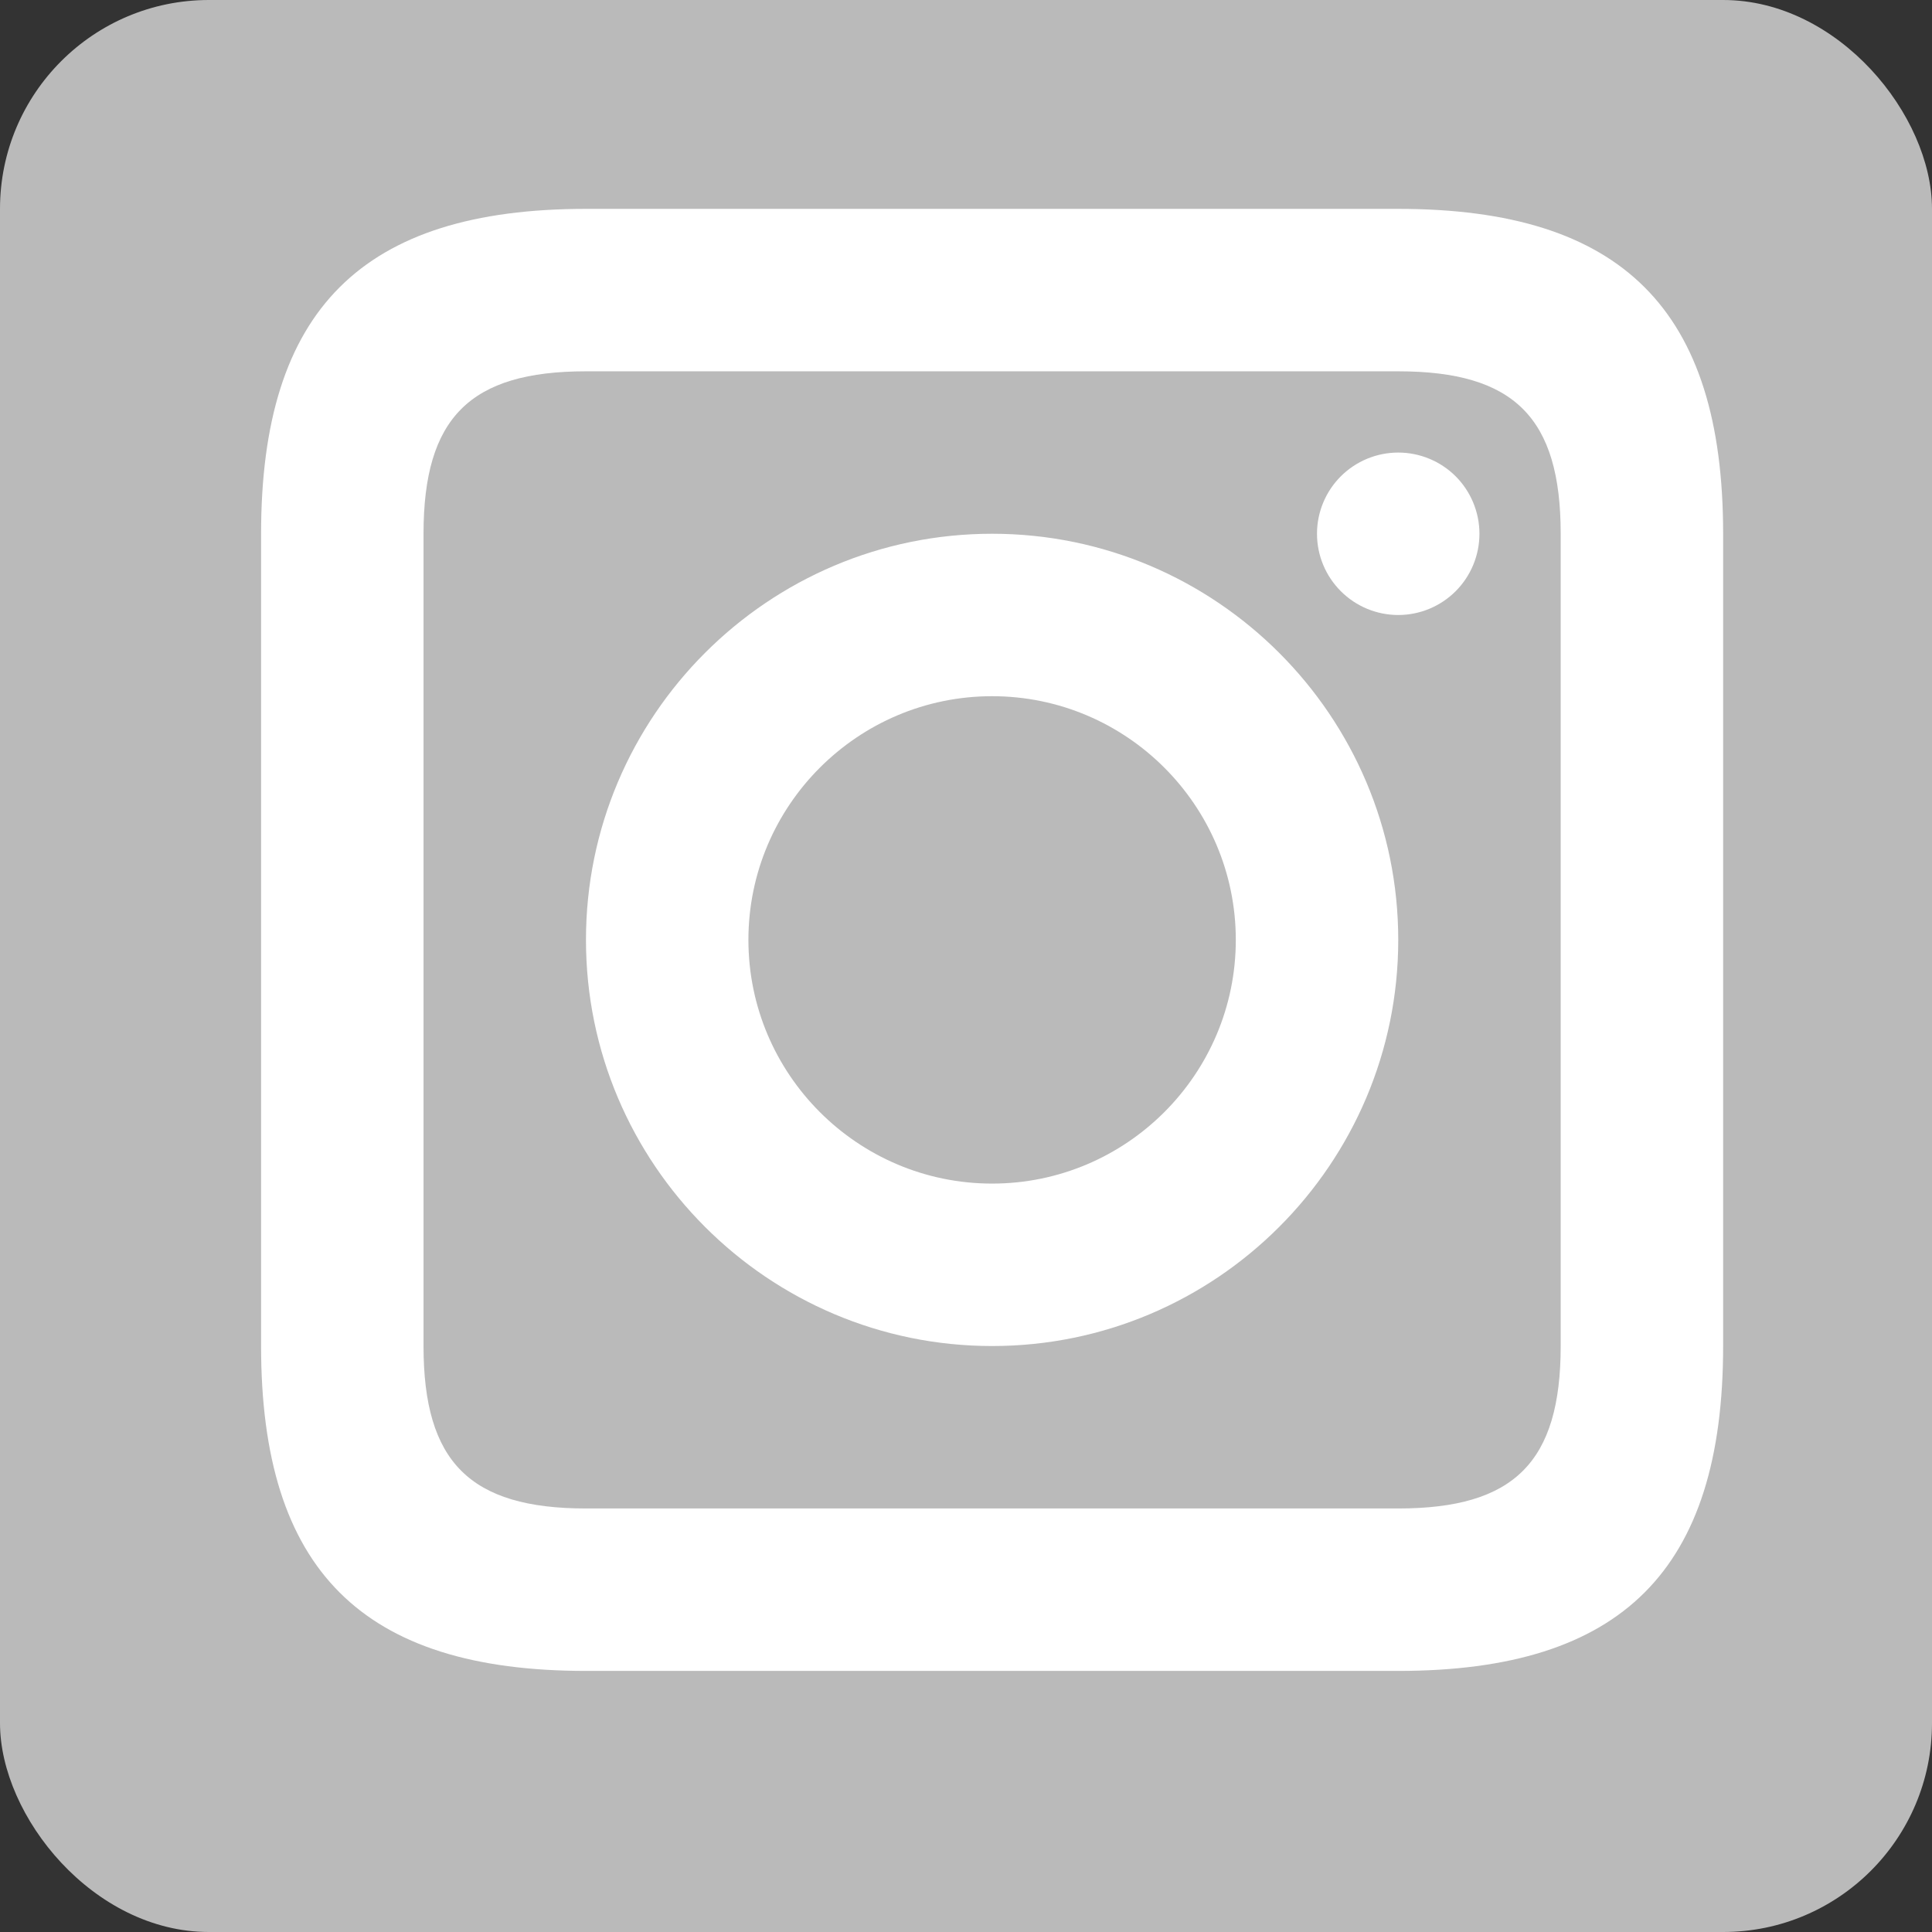
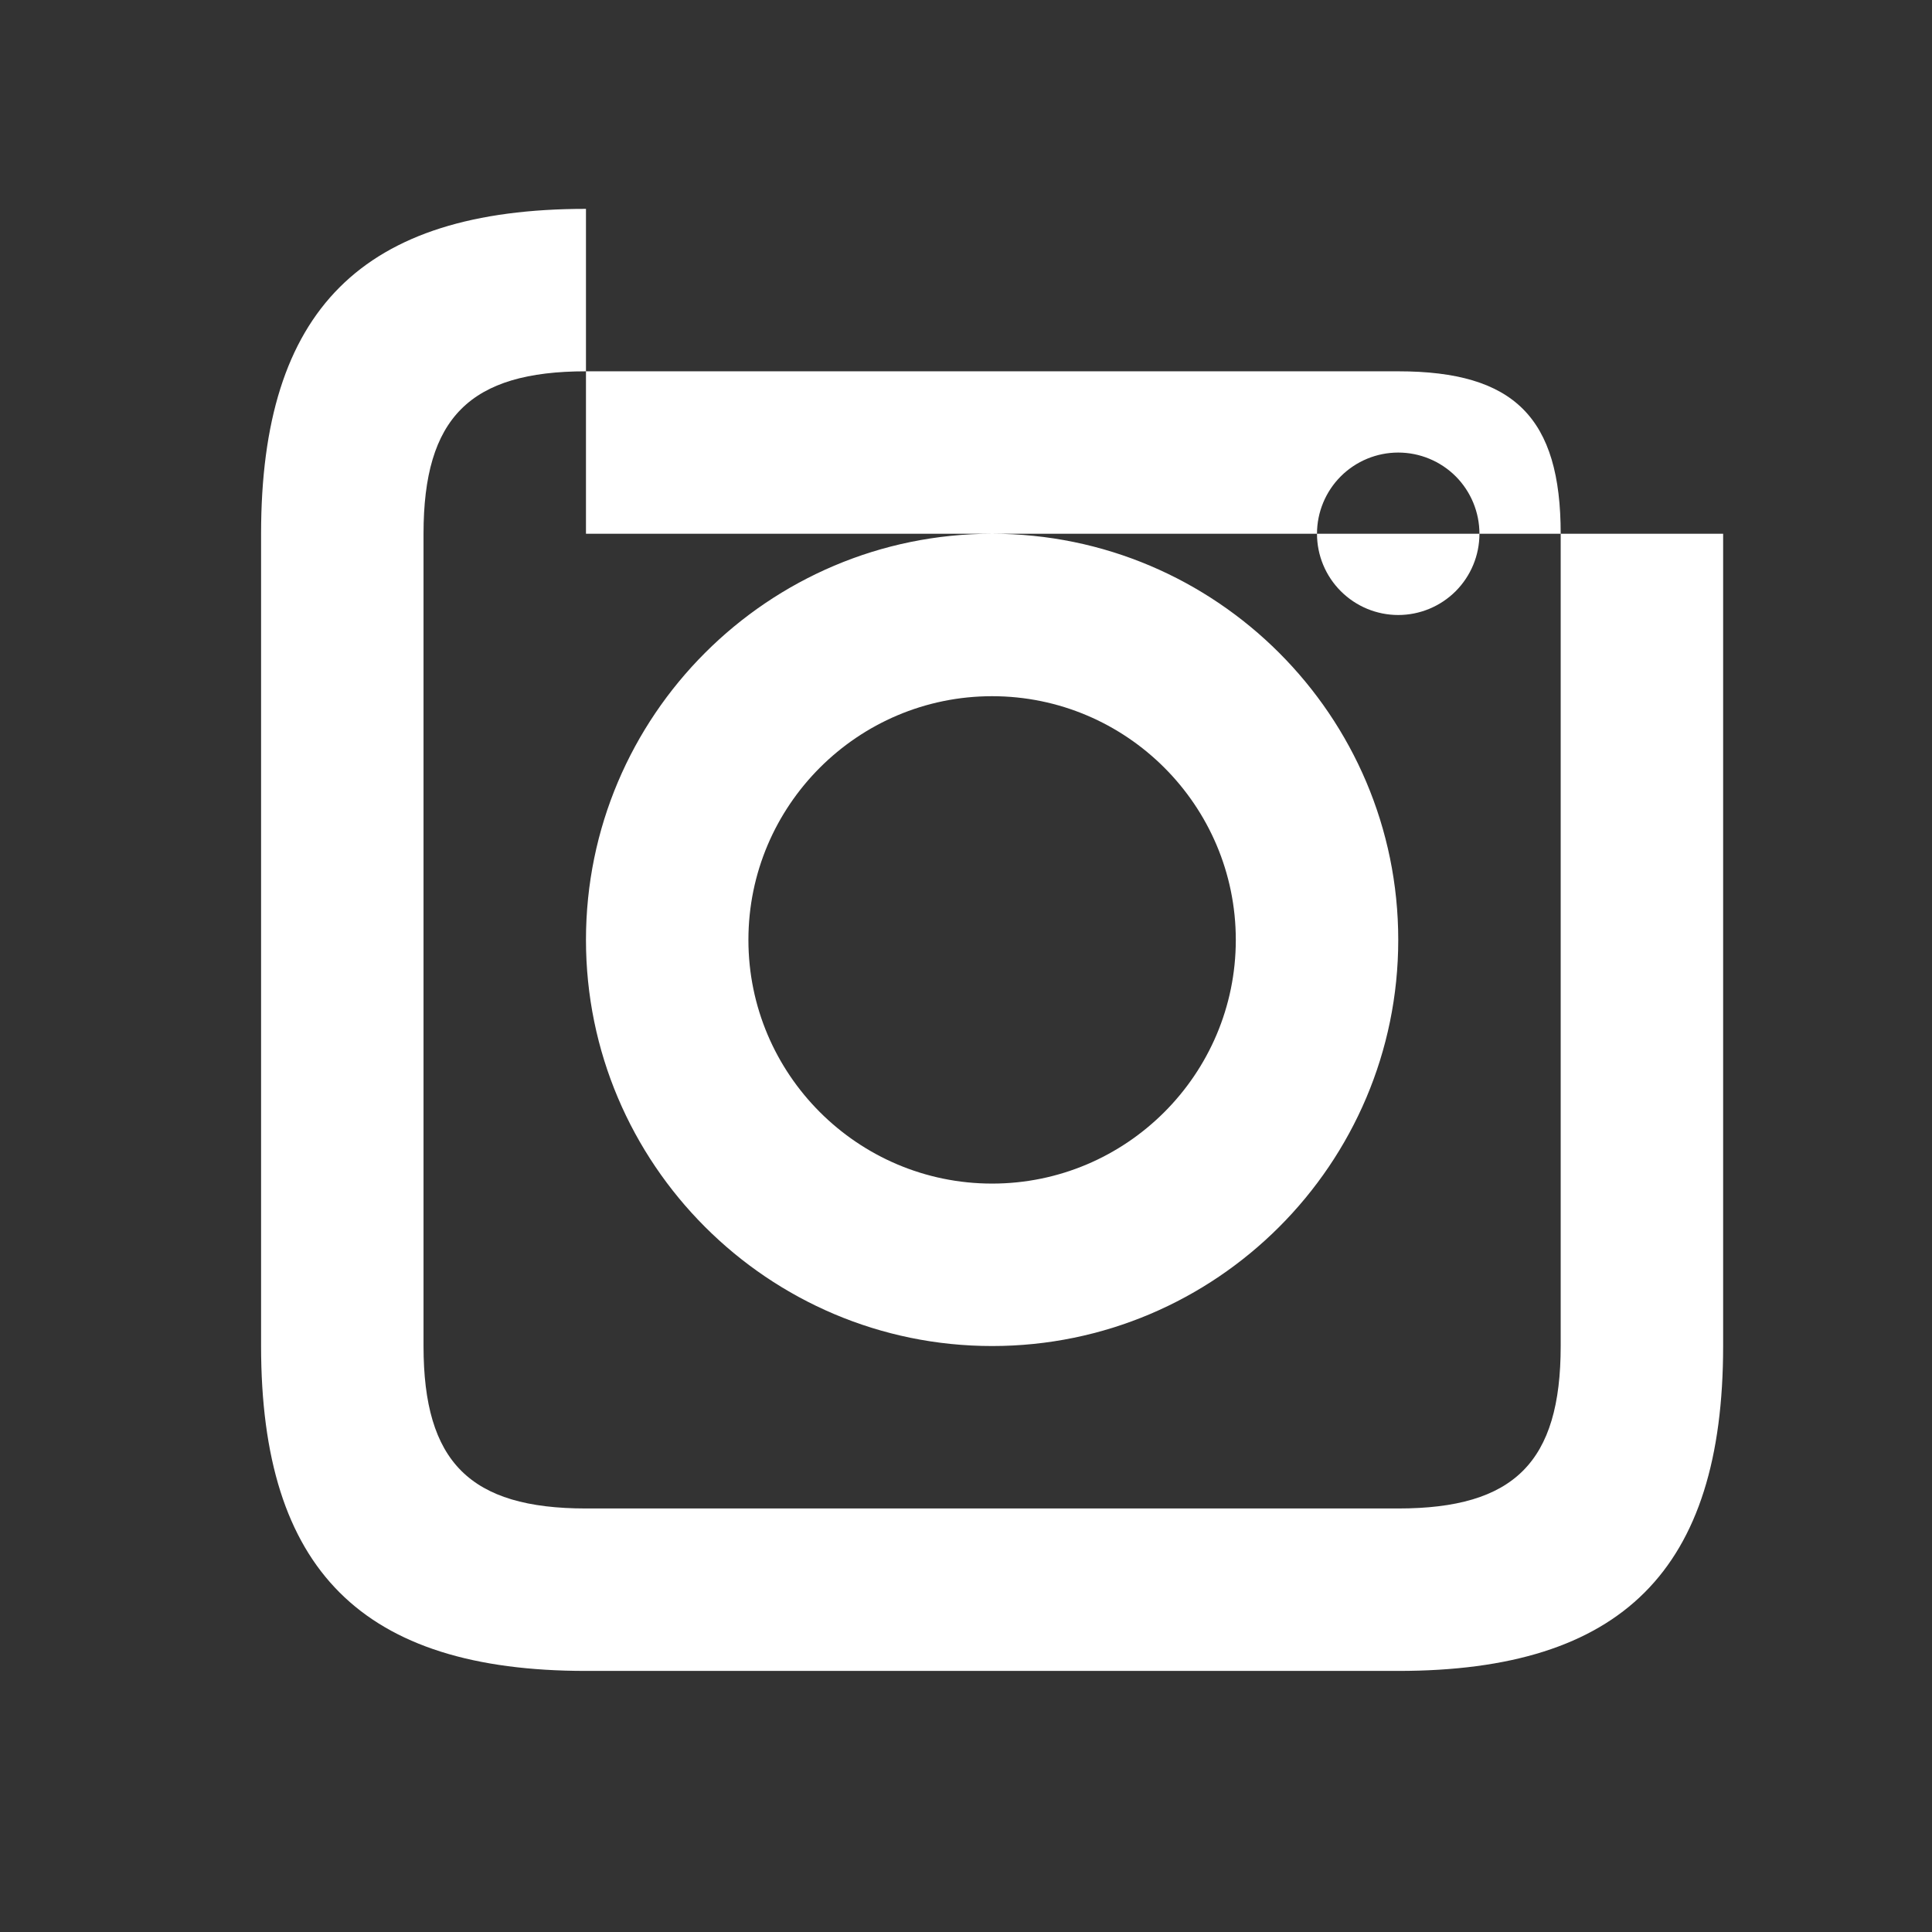
<svg xmlns="http://www.w3.org/2000/svg" width="37" height="37" viewBox="0 0 37 37" fill="none">
  <rect x="0" y="0" width="37" height="37" fill="#333333" stroke="none" />
-   <rect width="37" height="37" rx="4" fill="#BABABA" />
-   <path d="M11.222 4C6.934 4 5 5.934 5 10.222V25.778C5 30.066 6.934 32 11.222 32H26.778C31.066 32 33 30.066 33 25.778V10.222C33 5.934 31.066 4 26.778 4H11.222ZM11.222 7.111H26.778C29 7.111 29.889 8 29.889 10.222V25.778C29.889 28 29 28.889 26.778 28.889H11.222C9 28.889 8.111 28 8.111 25.778V10.222C8.111 8 9 7.111 11.222 7.111ZM26.778 8.667C26.365 8.667 25.97 8.831 25.678 9.122C25.386 9.414 25.222 9.81 25.222 10.222C25.222 10.635 25.386 11.03 25.678 11.322C25.97 11.614 26.365 11.778 26.778 11.778C27.19 11.778 27.586 11.614 27.878 11.322C28.169 11.03 28.333 10.635 28.333 10.222C28.333 9.81 28.169 9.414 27.878 9.122C27.586 8.831 27.19 8.667 26.778 8.667ZM19 10.222C14.711 10.222 11.222 13.711 11.222 18C11.222 22.289 14.711 25.778 19 25.778C23.289 25.778 26.778 22.289 26.778 18C26.778 13.711 23.289 10.222 19 10.222ZM19 13.333C21.573 13.333 23.667 15.427 23.667 18C23.667 20.573 21.573 22.667 19 22.667C16.427 22.667 14.333 20.573 14.333 18C14.333 15.427 16.427 13.333 19 13.333Z" fill="white" />
+   <path d="M11.222 4C6.934 4 5 5.934 5 10.222V25.778C5 30.066 6.934 32 11.222 32H26.778C31.066 32 33 30.066 33 25.778V10.222H11.222ZM11.222 7.111H26.778C29 7.111 29.889 8 29.889 10.222V25.778C29.889 28 29 28.889 26.778 28.889H11.222C9 28.889 8.111 28 8.111 25.778V10.222C8.111 8 9 7.111 11.222 7.111ZM26.778 8.667C26.365 8.667 25.97 8.831 25.678 9.122C25.386 9.414 25.222 9.81 25.222 10.222C25.222 10.635 25.386 11.03 25.678 11.322C25.97 11.614 26.365 11.778 26.778 11.778C27.19 11.778 27.586 11.614 27.878 11.322C28.169 11.03 28.333 10.635 28.333 10.222C28.333 9.81 28.169 9.414 27.878 9.122C27.586 8.831 27.19 8.667 26.778 8.667ZM19 10.222C14.711 10.222 11.222 13.711 11.222 18C11.222 22.289 14.711 25.778 19 25.778C23.289 25.778 26.778 22.289 26.778 18C26.778 13.711 23.289 10.222 19 10.222ZM19 13.333C21.573 13.333 23.667 15.427 23.667 18C23.667 20.573 21.573 22.667 19 22.667C16.427 22.667 14.333 20.573 14.333 18C14.333 15.427 16.427 13.333 19 13.333Z" fill="white" />
</svg>